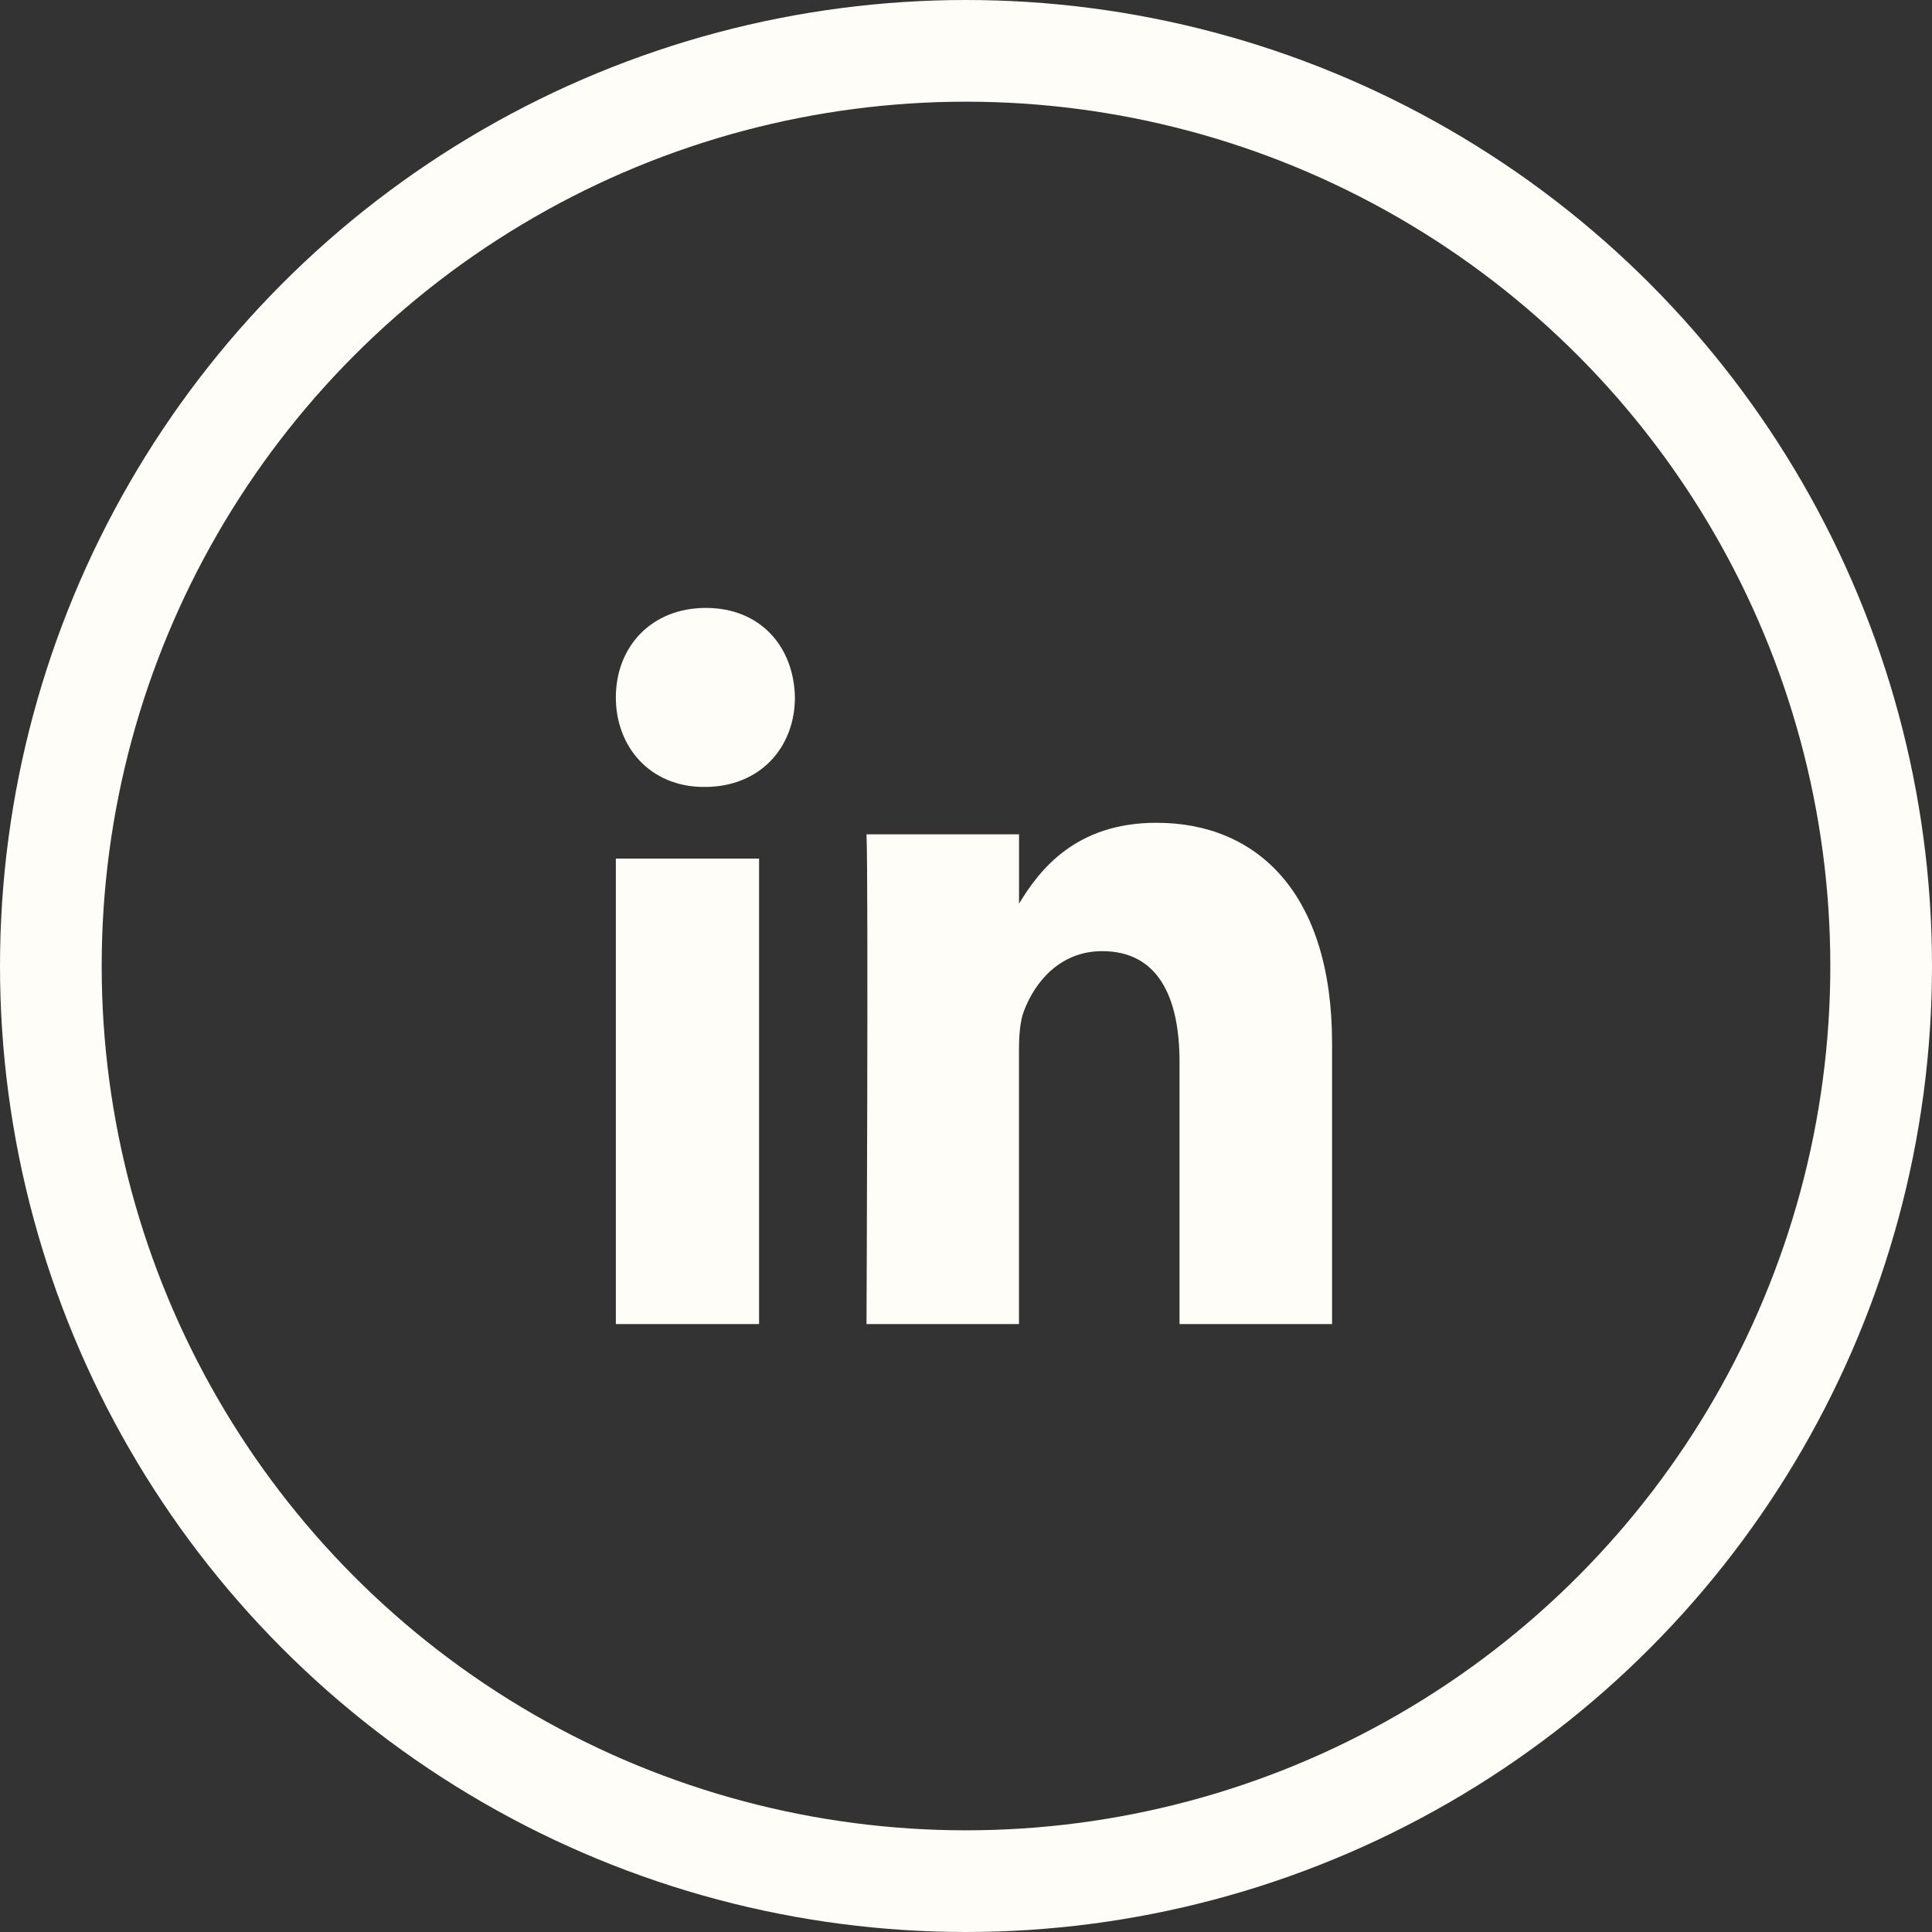
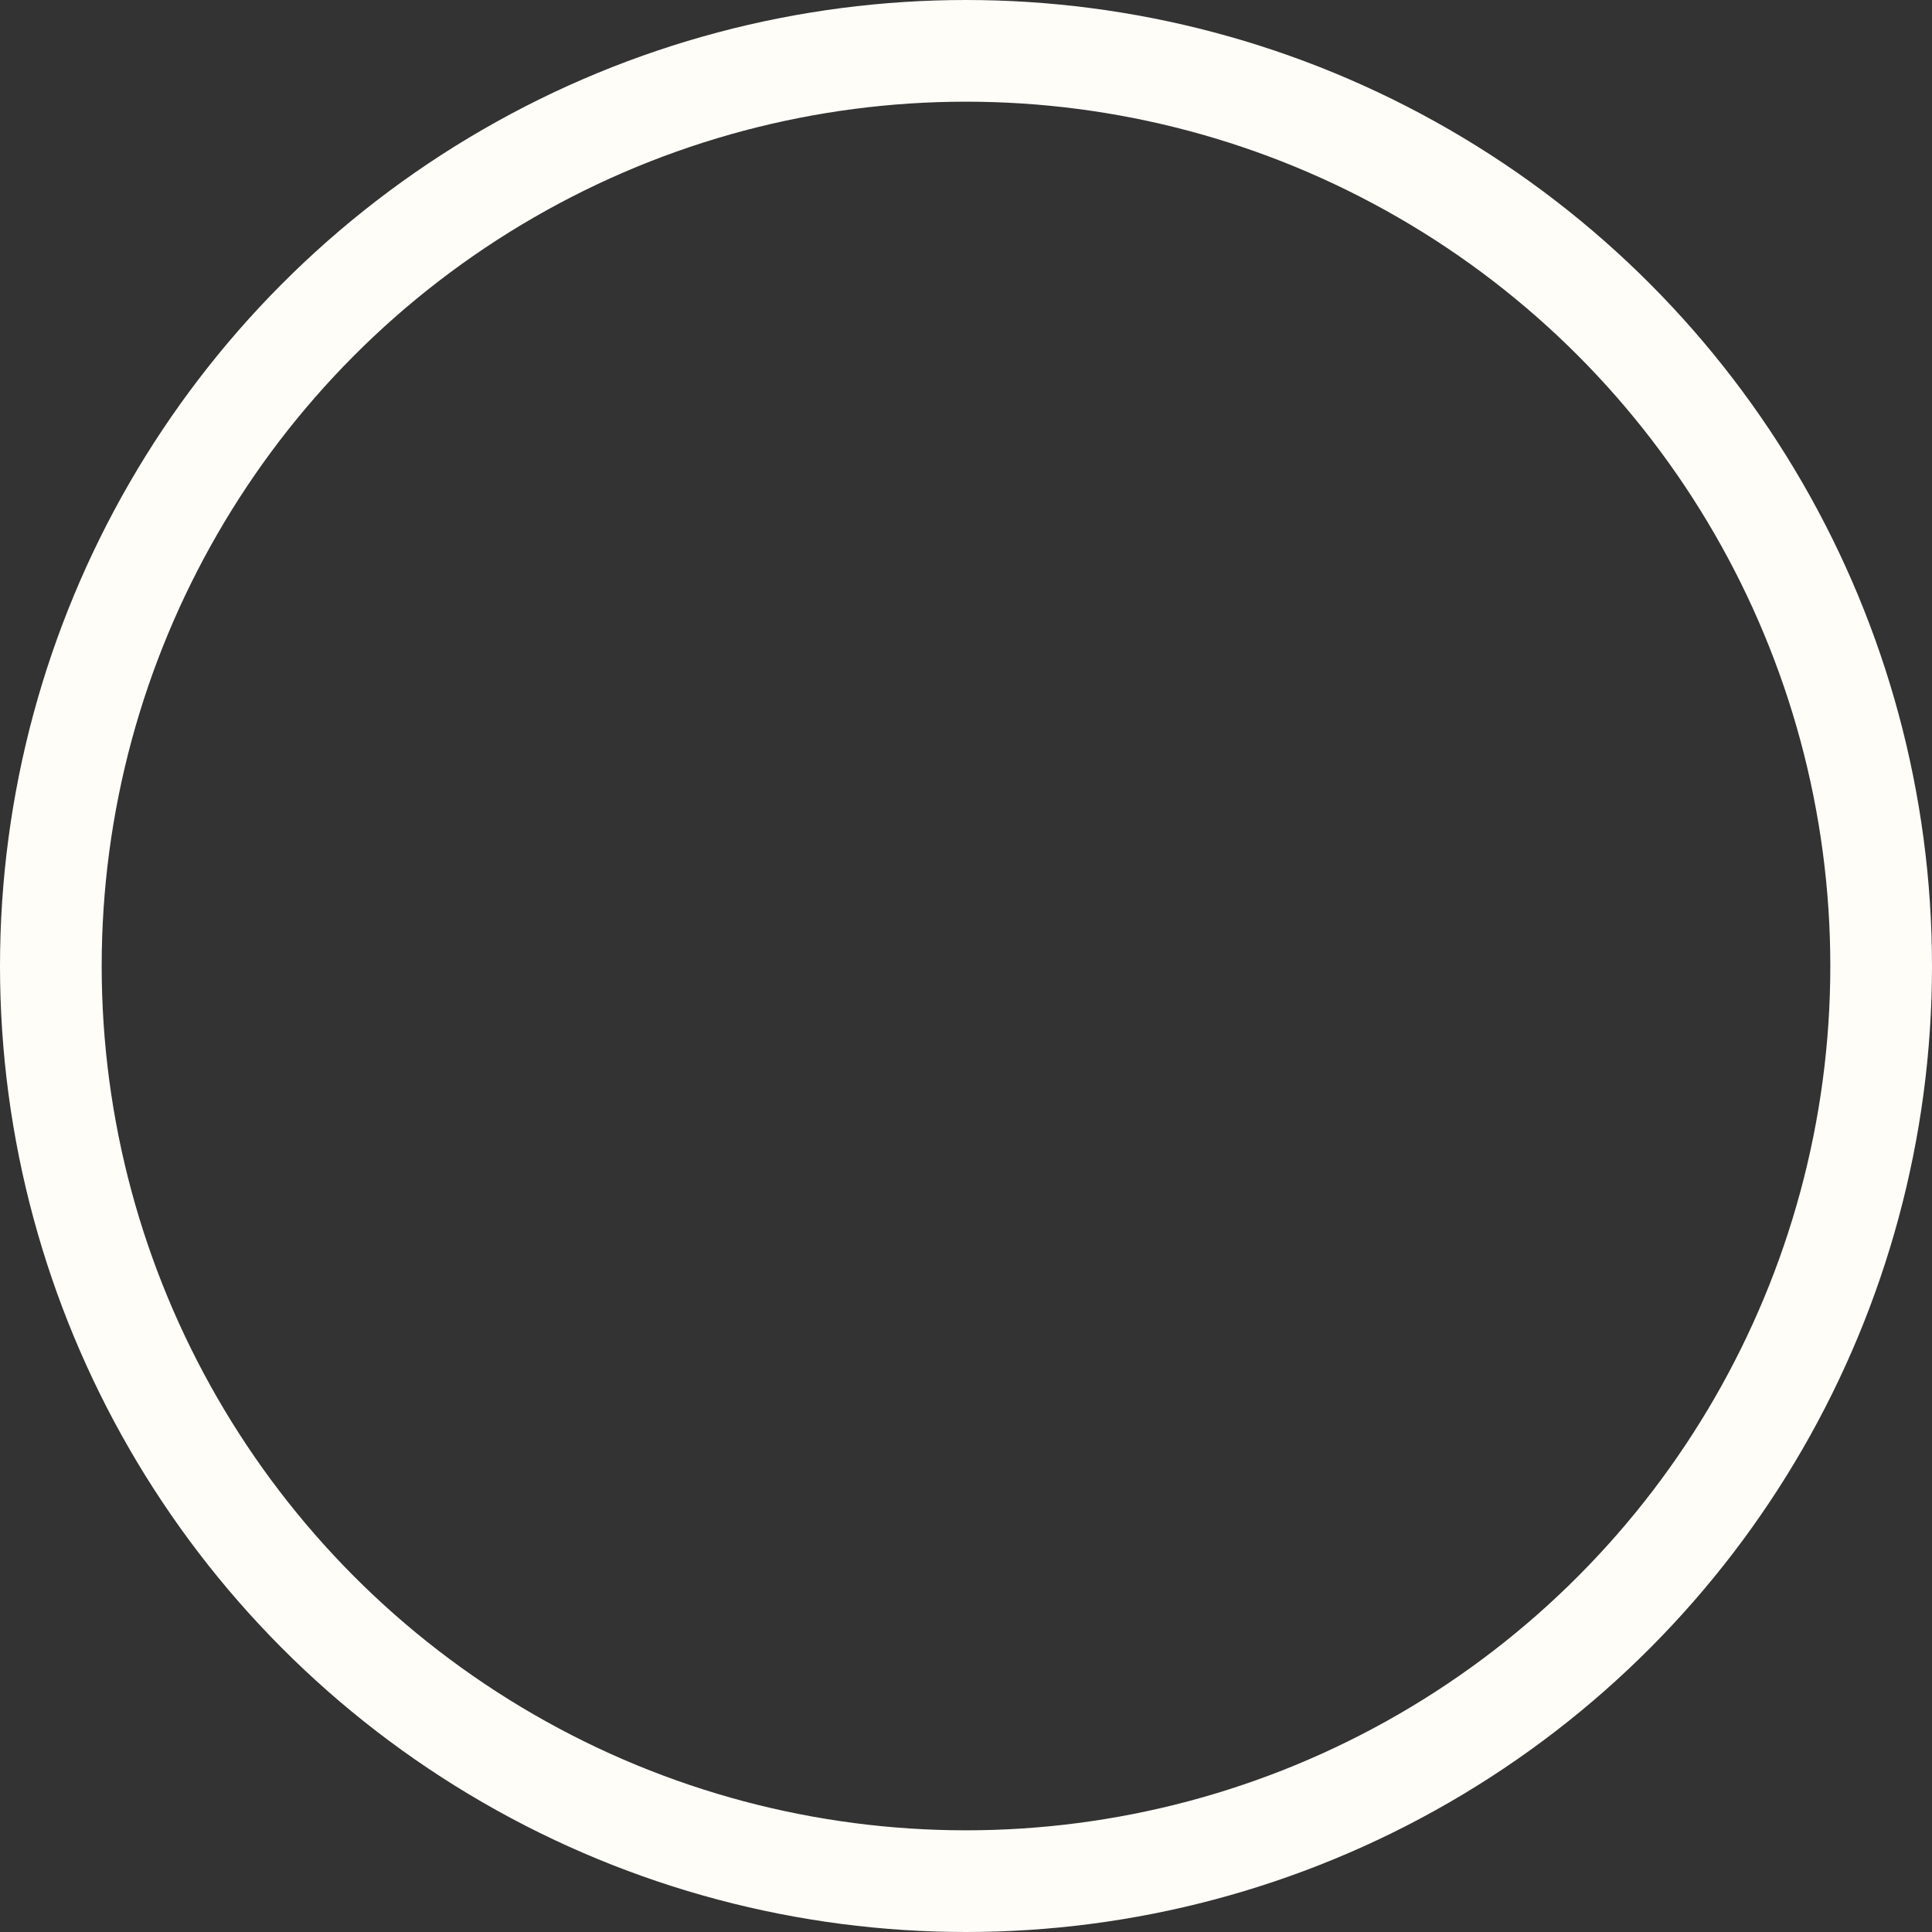
<svg xmlns="http://www.w3.org/2000/svg" width="38" height="38" viewBox="0 0 38 38">
  <rect x="0" y="0" width="38" height="38" fill="#333333" stroke="none" />
  <g transform="translate(1 1)" fill="none" fill-rule="evenodd">
-     <path d="M11.113 25.043h2.817v-9.156h-2.817v9.156zm1.75-10.565h-.02c-1.05 0-1.73-.783-1.73-1.76 0-1 .701-1.761 1.77-1.761 1.072 0 1.733.761 1.752 1.76 0 .978-.68 1.761-1.772 1.761M25.2 25.043h-3v-5.155c0-1.294-.433-2.18-1.52-2.18-.827 0-1.322.6-1.539 1.174-.08.206-.099.49-.099.78v5.381h-2.999s.039-8.731 0-9.633h3v1.364c.399-.66 1.11-1.591 2.703-1.591 1.973 0 3.454 1.375 3.454 4.336v5.524z" fill="#FEFDF8" />
    <circle stroke="#FEFDF8" stroke-width="2" cx="18" cy="18" r="18" />
  </g>
</svg>